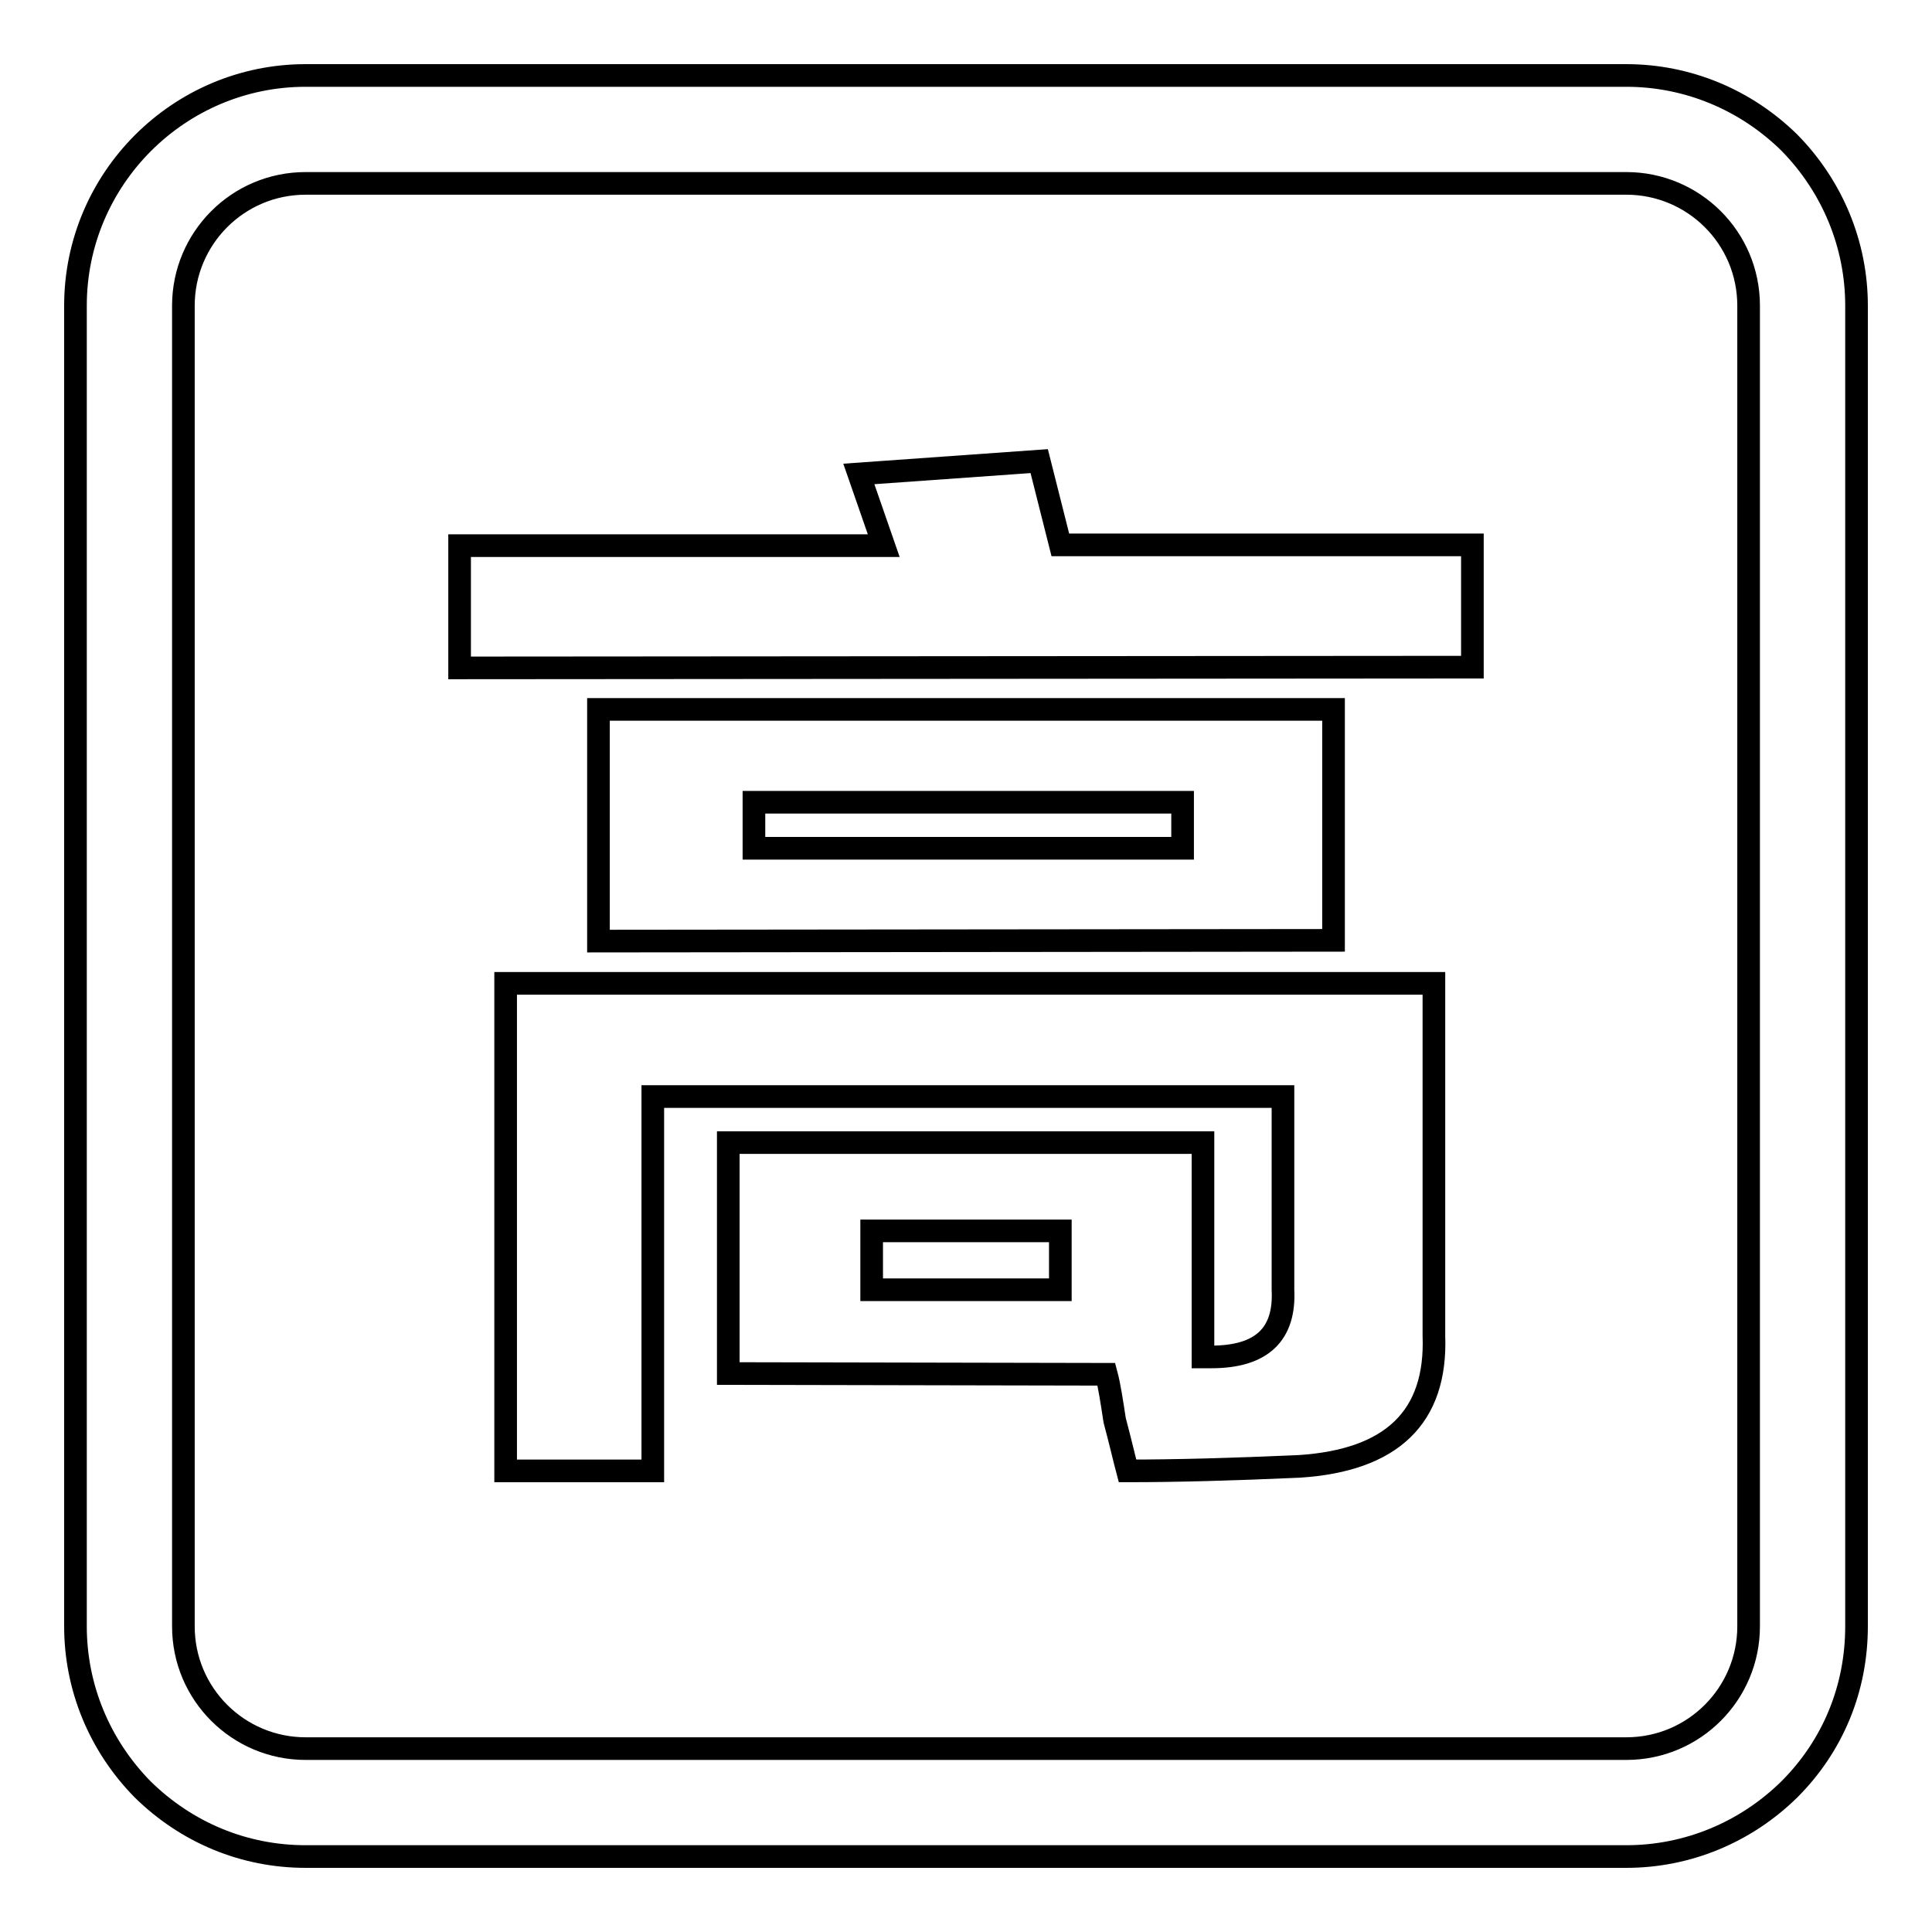
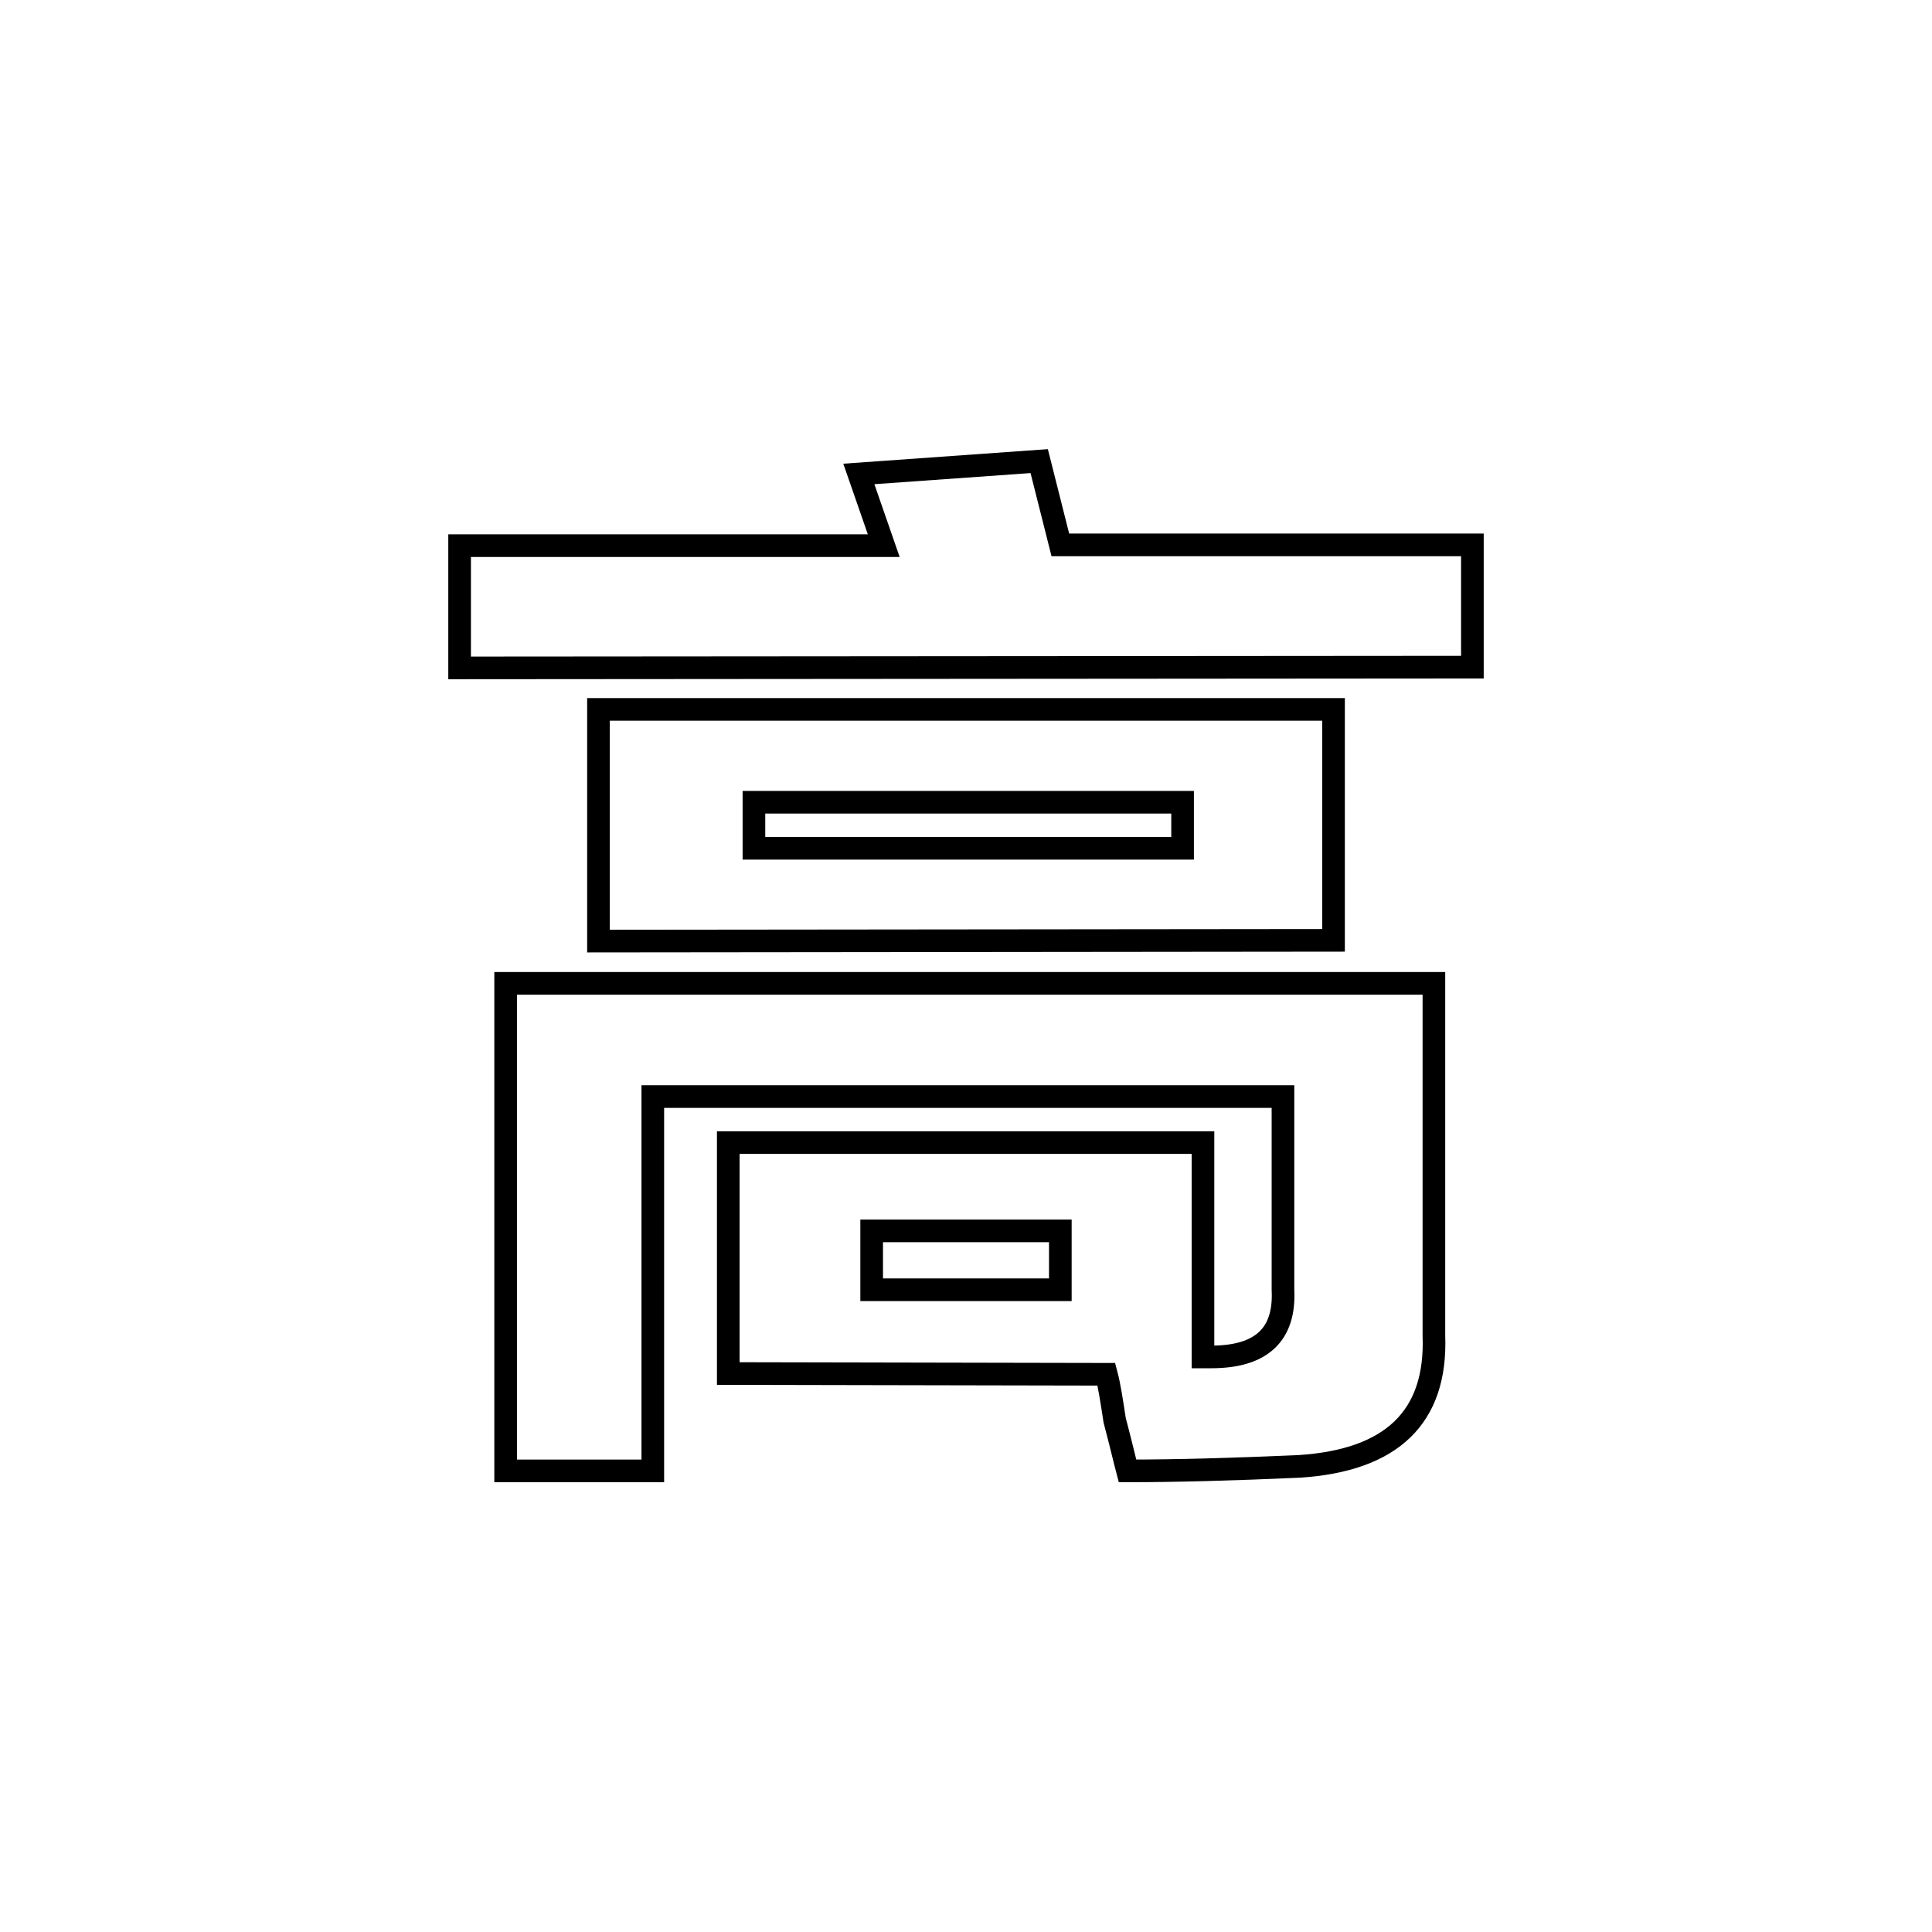
<svg xmlns="http://www.w3.org/2000/svg" version="1.1" x="0px" y="0px" viewBox="0 0 256 256" enable-background="new 0 0 256 256" xml:space="preserve">
  <g>
    <g>
-       <path stroke-width="3" fill-opacity="0" stroke="#000000" d="M215.5,24.3c8.9,0,16.2,7.2,16.2,16.2v175c0,8.9-7.2,16.2-16.2,16.2h-175c-8.9,0-16.2-7.2-16.2-16.2v-175c0-8.9,7.2-16.2,16.2-16.2H215.5 M215.5,10h-175C23.7,10,10,23.7,10,40.5v175c0,8.1,3.2,15.8,8.9,21.6c5.8,5.7,13.4,8.9,21.6,8.9h175c8.1,0,15.8-3.2,21.6-8.9c5.8-5.8,8.9-13.4,8.9-21.6v-175c0-8.1-3.2-15.8-8.9-21.6C231.3,13.2,223.6,10,215.5,10L215.5,10z" />
      <path stroke-width="3" fill-opacity="0" stroke="#000000" d="M60.9,88.5V72.3h56.2l-3.3-9.5l23.9-1.7l2.8,11.1h54.6v16.2L60.9,88.5z M96.5,182v-30.6h62.9v28.4h1.1c6.7,0,9.8-3,9.5-8.9v-25.6H86.5v49.6H67v-64.6h123V177c0.4,10.8-5.6,16.5-17.8,17.3c-8.9,0.4-16.5,0.6-22.8,0.6c-0.4-1.5-0.9-3.7-1.7-6.7c-0.4-2.6-0.7-4.6-1.1-6.1L96.5,182L96.5,182z M79.3,124.7V94h97.4v30.6L79.3,124.7L79.3,124.7z M99.9,106.3v6.1h56.8v-6.1H99.9z M115.5,163.1v7.8h25v-7.8L115.5,163.1L115.5,163.1z" />
    </g>
  </g>
</svg>